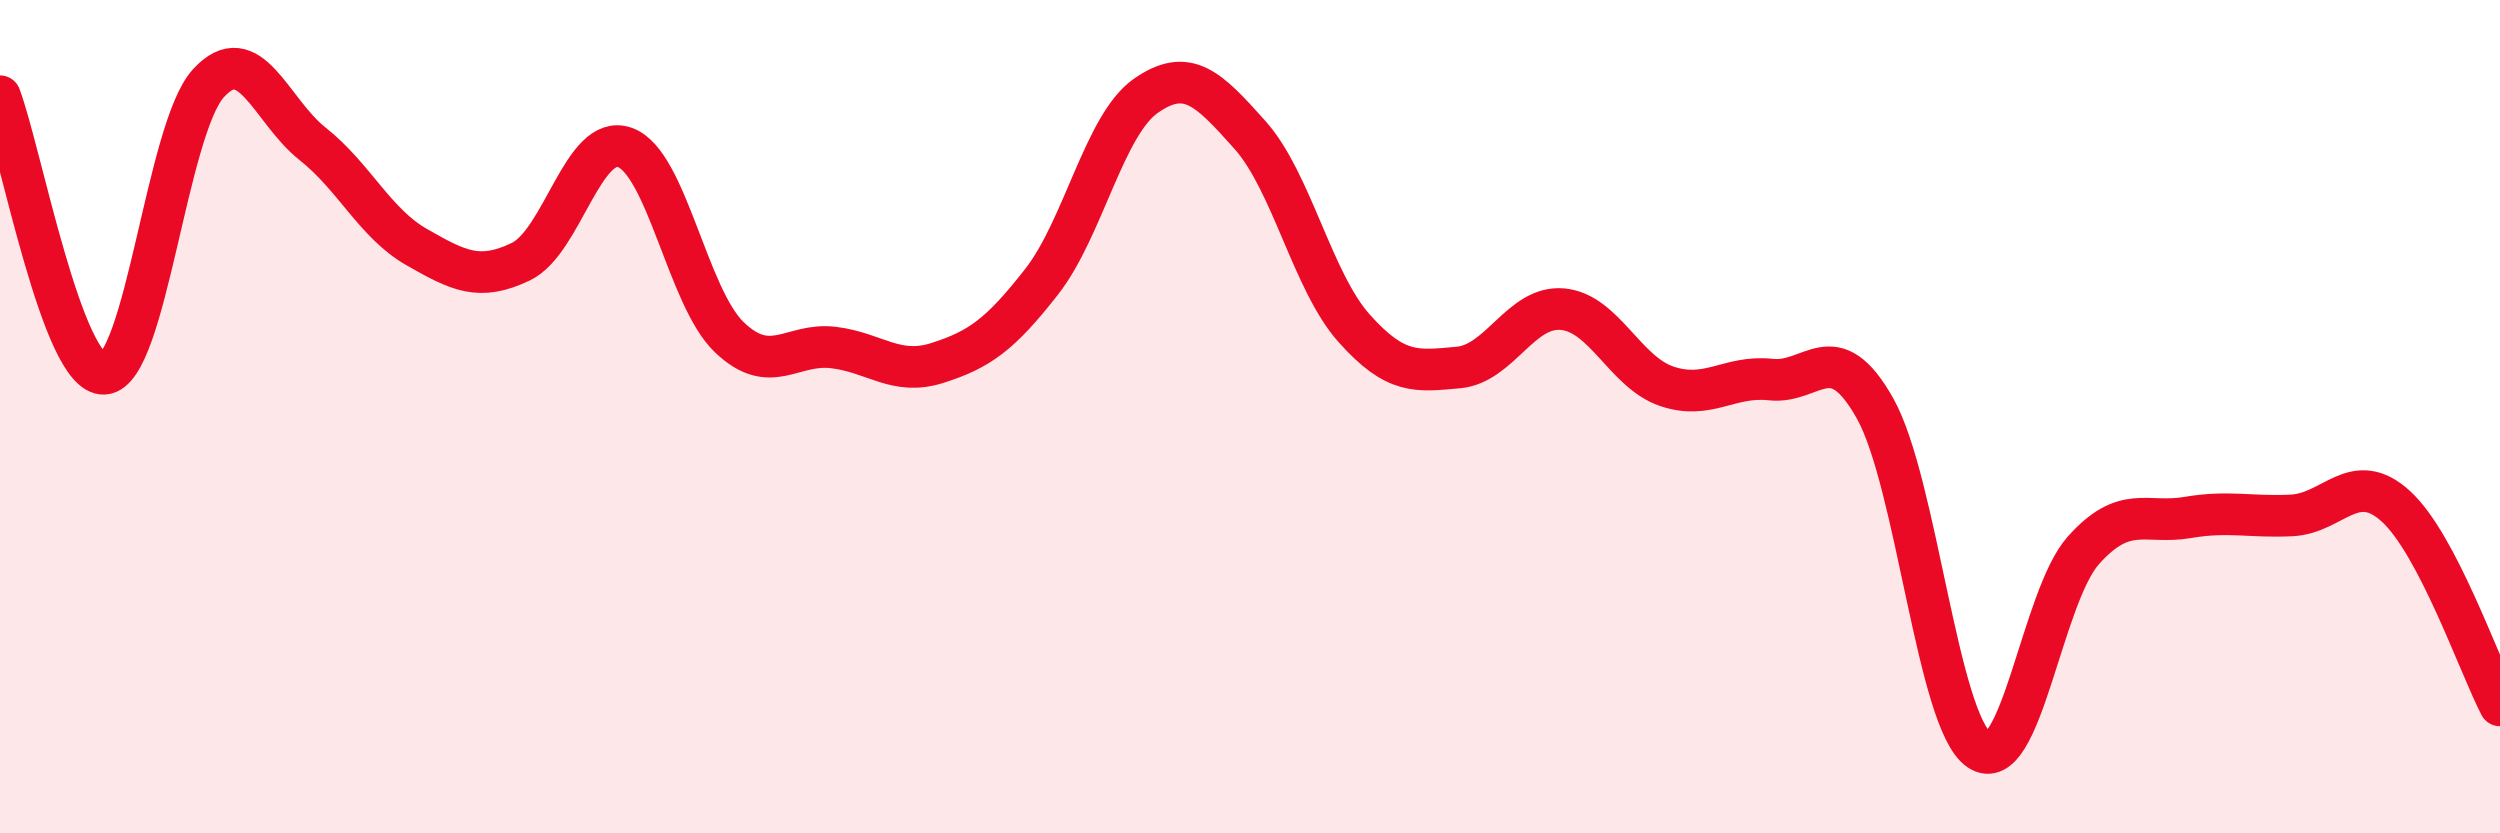
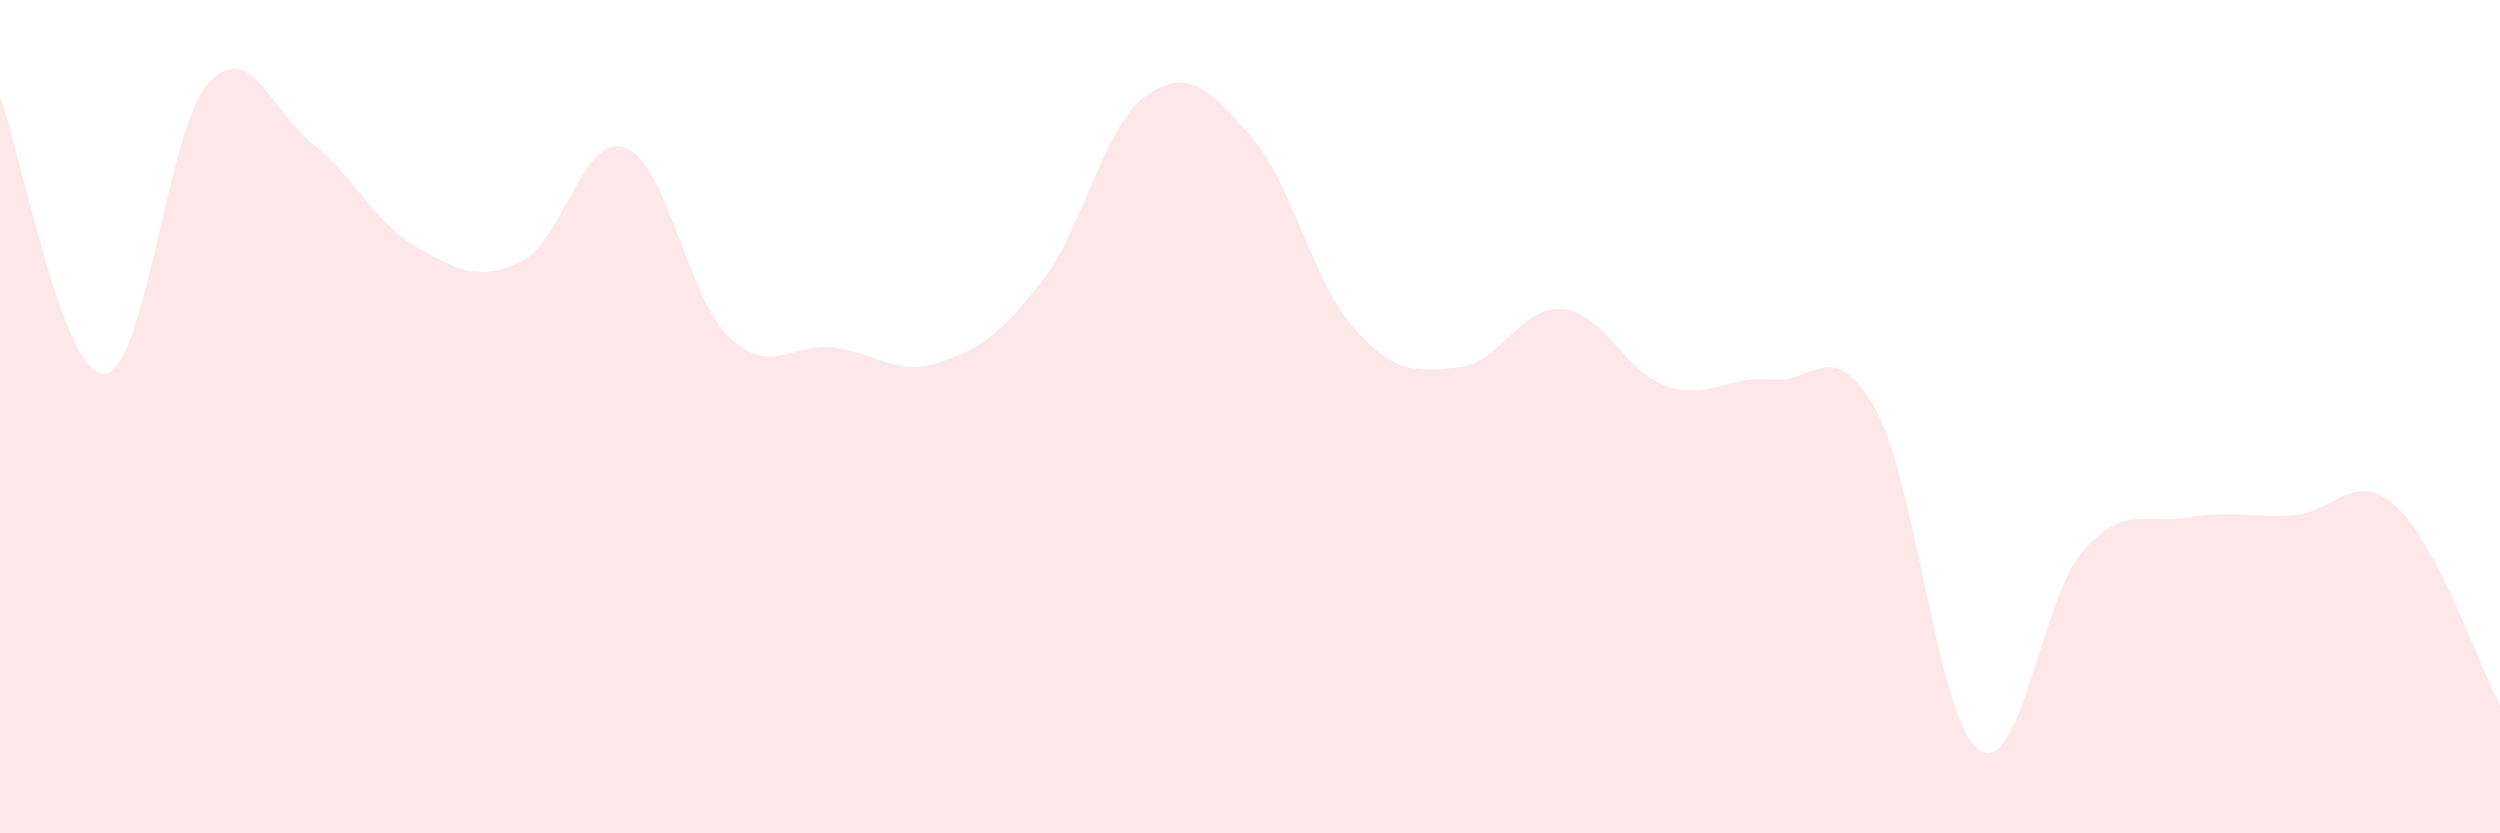
<svg xmlns="http://www.w3.org/2000/svg" width="60" height="20" viewBox="0 0 60 20">
-   <path d="M 0,2.31 C 0.5,3.64 1.5,9.03 2.5,8.97 C 3.5,8.91 4,3.1 5,2 C 6,0.9 6.5,2.66 7.5,3.45 C 8.5,4.24 9,5.36 10,5.93 C 11,6.5 11.5,6.76 12.5,6.28 C 13.5,5.8 14,3.18 15,3.54 C 16,3.9 16.5,7.13 17.5,8.09 C 18.5,9.05 19,8.22 20,8.34 C 21,8.46 21.5,9.03 22.5,8.71 C 23.5,8.39 24,8.04 25,6.76 C 26,5.48 26.5,3 27.5,2.3 C 28.5,1.6 29,2.12 30,3.24 C 31,4.36 31.5,6.76 32.5,7.88 C 33.5,9 34,8.91 35,8.82 C 36,8.73 36.5,7.33 37.5,7.42 C 38.5,7.51 39,8.93 40,9.27 C 41,9.61 41.5,9 42.5,9.11 C 43.5,9.22 44,8.02 45,9.8 C 46,11.58 46.5,17.32 47.5,18 C 48.5,18.68 49,14.33 50,13.21 C 51,12.09 51.5,12.59 52.5,12.42 C 53.5,12.25 54,12.42 55,12.37 C 56,12.32 56.5,11.24 57.5,12.15 C 58.5,13.06 59.5,15.97 60,16.93L60 20L0 20Z" fill="#EB0A25" opacity="0.1" stroke-linecap="round" stroke-linejoin="round" />
-   <path d="M 0,2.31 C 0.5,3.64 1.5,9.03 2.5,8.97 C 3.5,8.91 4,3.1 5,2 C 6,0.9 6.5,2.66 7.5,3.45 C 8.5,4.24 9,5.36 10,5.93 C 11,6.5 11.5,6.76 12.5,6.28 C 13.5,5.8 14,3.18 15,3.54 C 16,3.9 16.5,7.13 17.5,8.09 C 18.5,9.05 19,8.22 20,8.34 C 21,8.46 21.5,9.03 22.5,8.71 C 23.5,8.39 24,8.04 25,6.76 C 26,5.48 26.5,3 27.5,2.3 C 28.5,1.6 29,2.12 30,3.24 C 31,4.36 31.5,6.76 32.5,7.88 C 33.5,9 34,8.91 35,8.82 C 36,8.73 36.5,7.33 37.5,7.42 C 38.5,7.51 39,8.93 40,9.27 C 41,9.61 41.5,9 42.5,9.11 C 43.5,9.22 44,8.02 45,9.8 C 46,11.58 46.5,17.32 47.5,18 C 48.5,18.68 49,14.33 50,13.21 C 51,12.09 51.5,12.59 52.5,12.42 C 53.5,12.25 54,12.42 55,12.37 C 56,12.32 56.5,11.24 57.5,12.15 C 58.5,13.06 59.5,15.97 60,16.93" stroke="#EB0A25" stroke-width="1" fill="none" stroke-linecap="round" stroke-linejoin="round" />
+   <path d="M 0,2.31 C 0.5,3.64 1.5,9.03 2.5,8.97 C 3.5,8.91 4,3.1 5,2 C 6,0.9 6.5,2.66 7.5,3.45 C 8.5,4.24 9,5.36 10,5.93 C 11,6.5 11.5,6.76 12.5,6.28 C 13.5,5.8 14,3.18 15,3.54 C 16,3.9 16.5,7.13 17.5,8.09 C 18.5,9.05 19,8.22 20,8.34 C 21,8.46 21.5,9.03 22.5,8.71 C 23.5,8.39 24,8.04 25,6.76 C 26,5.48 26.5,3 27.5,2.3 C 28.5,1.6 29,2.12 30,3.24 C 31,4.36 31.5,6.76 32.5,7.88 C 33.5,9 34,8.91 35,8.82 C 36,8.73 36.5,7.33 37.5,7.42 C 38.5,7.51 39,8.93 40,9.27 C 41,9.61 41.5,9 42.5,9.11 C 43.5,9.22 44,8.02 45,9.8 C 46,11.58 46.5,17.32 47.5,18 C 48.5,18.68 49,14.33 50,13.21 C 51,12.09 51.5,12.59 52.5,12.42 C 53.5,12.25 54,12.42 55,12.37 C 56,12.32 56.5,11.24 57.5,12.15 C 58.5,13.06 59.5,15.97 60,16.93L60 20L0 20" fill="#EB0A25" opacity="0.1" stroke-linecap="round" stroke-linejoin="round" />
</svg>